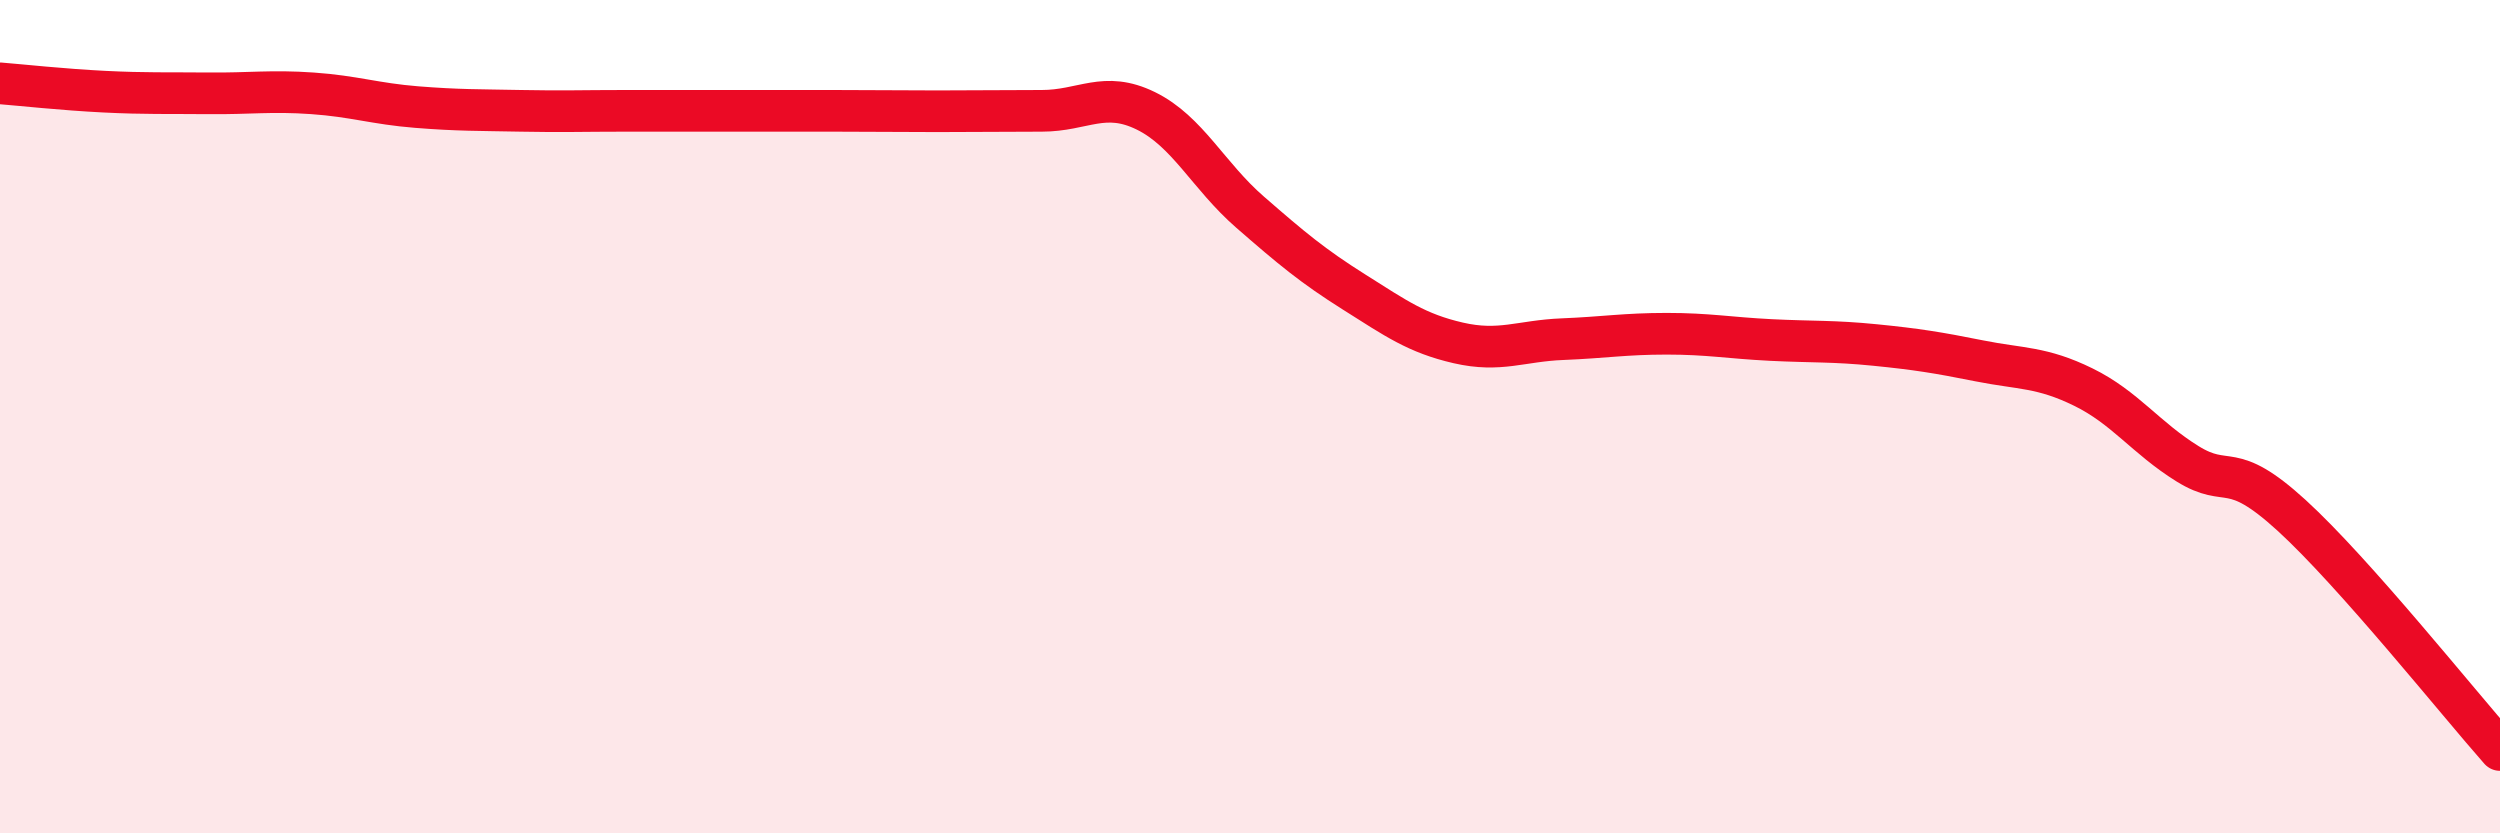
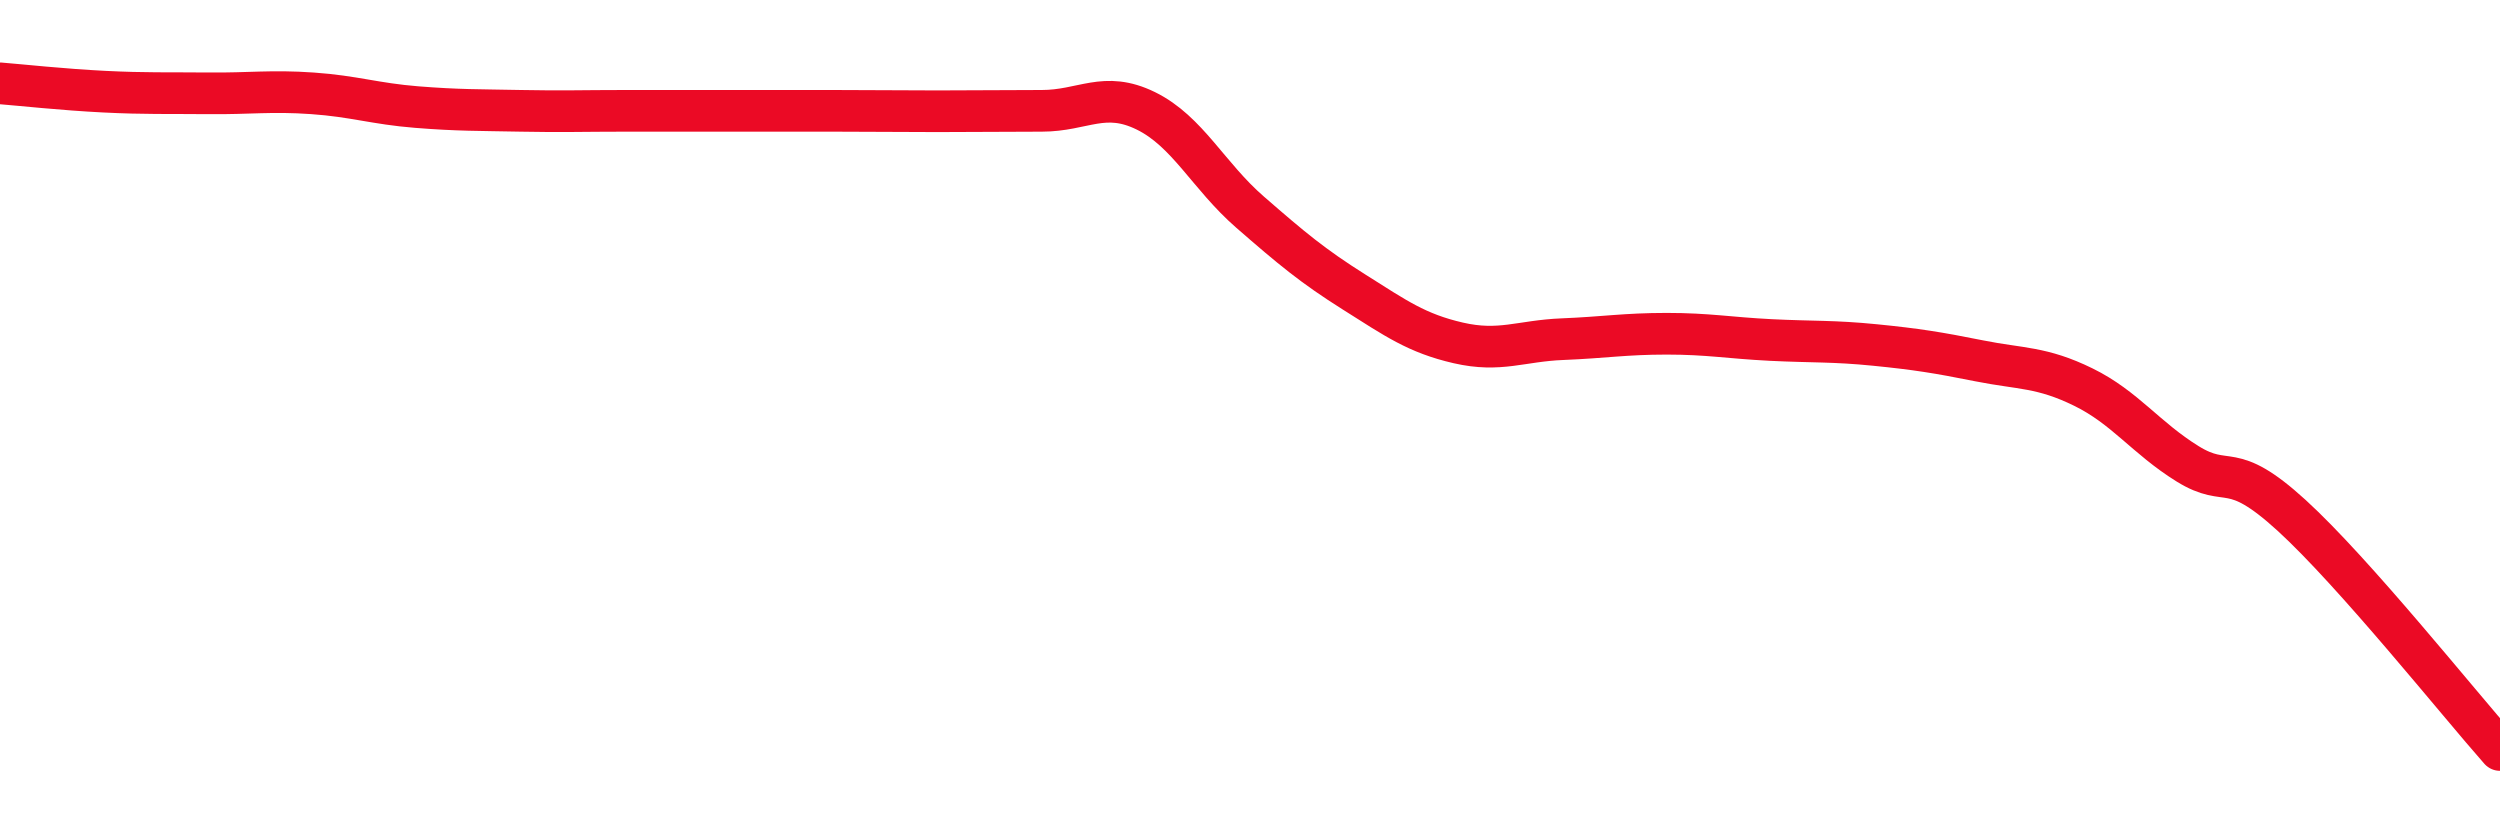
<svg xmlns="http://www.w3.org/2000/svg" width="60" height="20" viewBox="0 0 60 20">
-   <path d="M 0,2 C 0.5,2.04 1.5,2.15 2.5,2.2 C 3.5,2.25 4,2.23 5,2.24 C 6,2.25 6.5,2.17 7.5,2.24 C 8.5,2.31 9,2.49 10,2.57 C 11,2.65 11.5,2.64 12.5,2.66 C 13.5,2.68 14,2.66 15,2.66 C 16,2.66 16.5,2.66 17.5,2.66 C 18.5,2.66 19,2.66 20,2.66 C 21,2.66 21.5,2.67 22.5,2.67 C 23.5,2.67 24,2.66 25,2.66 C 26,2.66 26.5,2.17 27.5,2.66 C 28.5,3.15 29,4.22 30,5.09 C 31,5.96 31.5,6.38 32.5,7.01 C 33.5,7.64 34,8 35,8.23 C 36,8.46 36.5,8.18 37.5,8.14 C 38.5,8.1 39,8.01 40,8.01 C 41,8.01 41.5,8.11 42.5,8.16 C 43.5,8.21 44,8.18 45,8.28 C 46,8.38 46.5,8.46 47.5,8.66 C 48.5,8.86 49,8.8 50,9.29 C 51,9.78 51.5,10.51 52.5,11.13 C 53.5,11.75 53.5,11 55,12.37 C 56.5,13.74 59,16.87 60,18L60 20L0 20Z" fill="#EB0A25" opacity="0.1" stroke-linecap="round" stroke-linejoin="round" />
  <path d="M 0,2 C 0.5,2.04 1.5,2.15 2.5,2.2 C 3.5,2.25 4,2.23 5,2.24 C 6,2.25 6.5,2.17 7.5,2.24 C 8.5,2.31 9,2.49 10,2.57 C 11,2.65 11.5,2.64 12.5,2.66 C 13.5,2.68 14,2.66 15,2.66 C 16,2.66 16.5,2.66 17.5,2.66 C 18.5,2.66 19,2.66 20,2.66 C 21,2.66 21.5,2.67 22.5,2.67 C 23.5,2.67 24,2.66 25,2.66 C 26,2.66 26.5,2.17 27.5,2.66 C 28.5,3.15 29,4.22 30,5.09 C 31,5.96 31.5,6.38 32.5,7.01 C 33.5,7.64 34,8 35,8.23 C 36,8.46 36.5,8.18 37.5,8.14 C 38.5,8.1 39,8.01 40,8.01 C 41,8.01 41.5,8.11 42.5,8.16 C 43.5,8.21 44,8.18 45,8.28 C 46,8.38 46.5,8.46 47.5,8.66 C 48.5,8.86 49,8.8 50,9.29 C 51,9.78 51.5,10.51 52.5,11.13 C 53.5,11.75 53.5,11 55,12.37 C 56.5,13.74 59,16.87 60,18" stroke="#EB0A25" stroke-width="1" fill="none" stroke-linecap="round" stroke-linejoin="round" />
</svg>